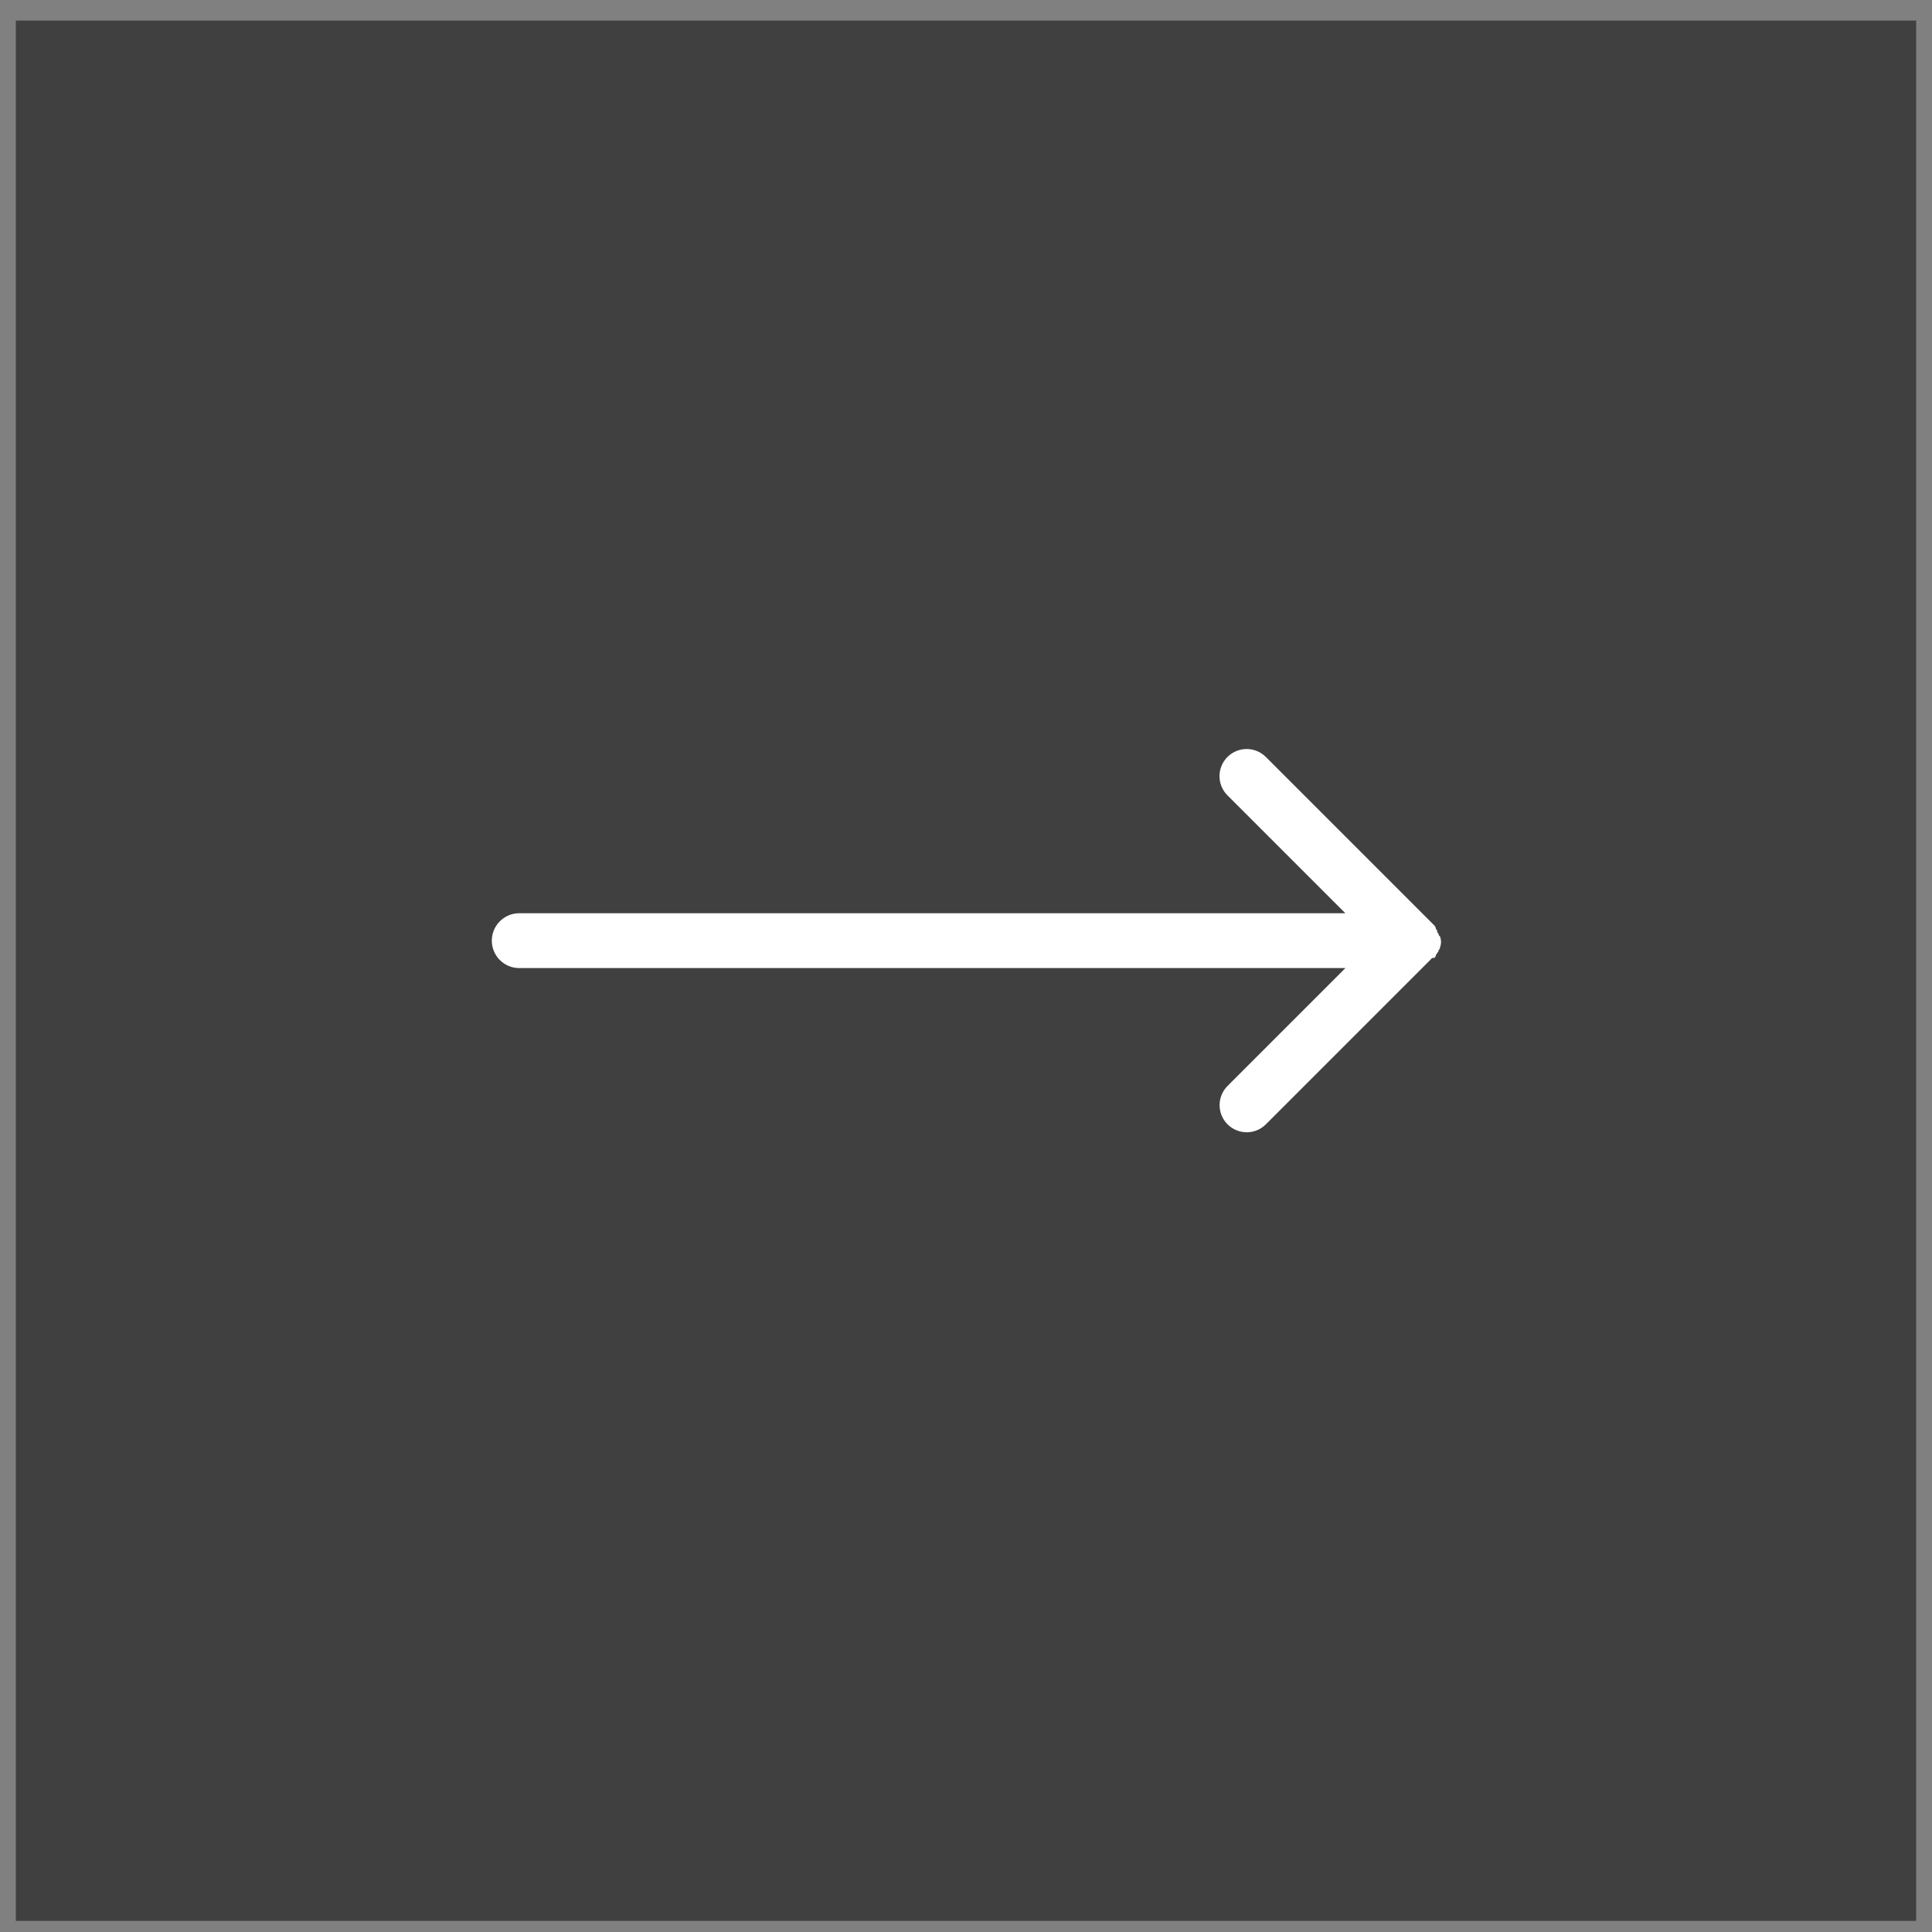
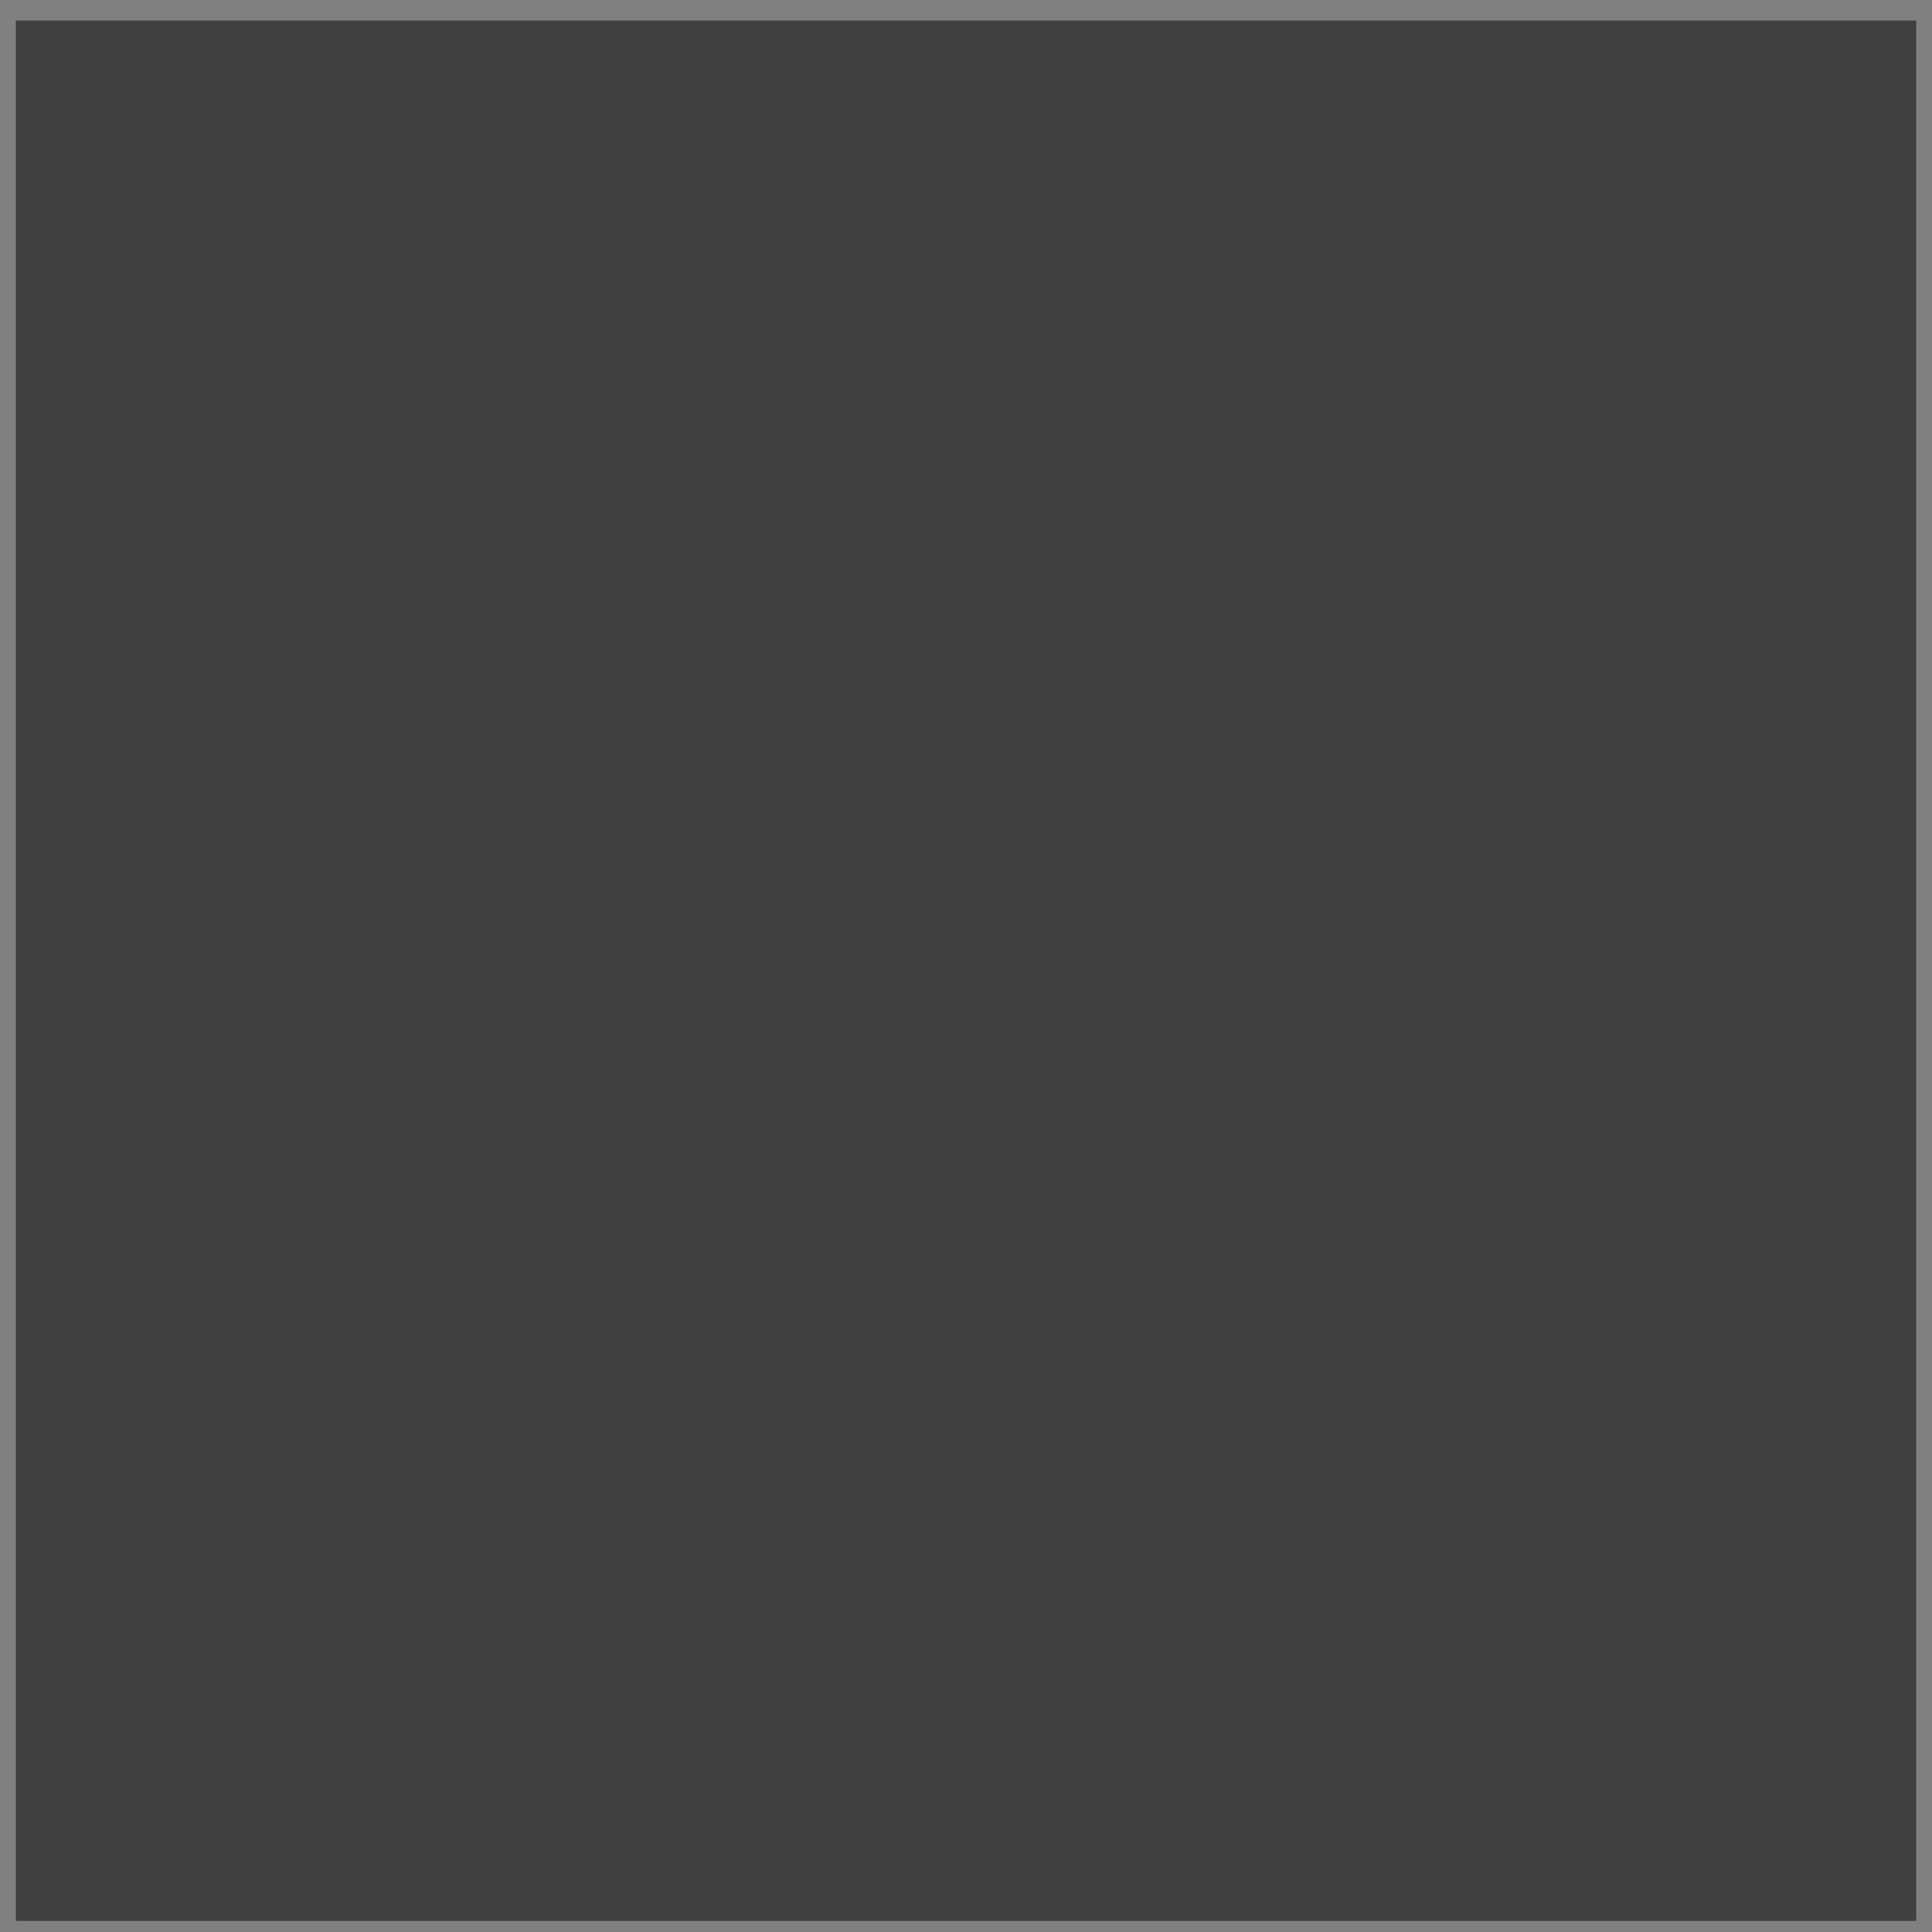
<svg xmlns="http://www.w3.org/2000/svg" width="61" height="61" viewBox="0 0 61 61" fill="none">
  <rect x="0" y="0" width="61" height="61" fill="#808080" stroke="none" />
  <rect width="60" height="60" transform="translate(0.5 0.649)" fill="black" fill-opacity="0.5" />
  <g clip-path="url(#clip0_1_442)">
    <g clip-path="url(#clip1_1_442)">
-       <path d="M45.16 30.307L39.968 35.499C39.807 35.66 39.589 35.75 39.362 35.75C39.135 35.749 38.917 35.659 38.757 35.498C38.597 35.338 38.507 35.12 38.507 34.893C38.507 34.666 38.597 34.448 38.758 34.287L42.48 30.565H16.365C16.141 30.558 15.928 30.463 15.772 30.302C15.616 30.14 15.528 29.924 15.528 29.7C15.528 29.475 15.616 29.259 15.772 29.098C15.928 28.937 16.141 28.842 16.365 28.834H42.477L38.755 25.112C38.594 24.952 38.504 24.734 38.504 24.506C38.504 24.279 38.594 24.061 38.755 23.9C38.916 23.74 39.134 23.649 39.361 23.649C39.588 23.649 39.806 23.74 39.967 23.9L45.159 29.092L45.289 29.222C45.313 29.246 45.328 29.276 45.333 29.308C45.333 29.352 45.377 29.352 45.377 29.394C45.377 29.436 45.377 29.438 45.421 29.48C45.421 29.524 45.421 29.524 45.465 29.566C45.509 29.678 45.509 29.802 45.465 29.913C45.465 29.957 45.465 29.957 45.421 29.999C45.421 30.043 45.421 30.043 45.377 30.085C45.377 30.129 45.333 30.129 45.333 30.171C45.333 30.213 45.289 30.215 45.289 30.257C45.247 30.216 45.203 30.257 45.159 30.303L45.16 30.307Z" fill="white" />
+       <path d="M45.16 30.307L39.968 35.499C39.807 35.66 39.589 35.75 39.362 35.75C39.135 35.749 38.917 35.659 38.757 35.498C38.597 35.338 38.507 35.12 38.507 34.893C38.507 34.666 38.597 34.448 38.758 34.287L42.48 30.565H16.365C16.141 30.558 15.928 30.463 15.772 30.302C15.616 30.14 15.528 29.924 15.528 29.7C15.528 29.475 15.616 29.259 15.772 29.098C15.928 28.937 16.141 28.842 16.365 28.834H42.477L38.755 25.112C38.594 24.952 38.504 24.734 38.504 24.506C38.504 24.279 38.594 24.061 38.755 23.9C38.916 23.74 39.134 23.649 39.361 23.649C39.588 23.649 39.806 23.74 39.967 23.9L45.159 29.092L45.289 29.222C45.313 29.246 45.328 29.276 45.333 29.308C45.333 29.352 45.377 29.352 45.377 29.394C45.377 29.436 45.377 29.438 45.421 29.48C45.421 29.524 45.421 29.524 45.465 29.566C45.509 29.678 45.509 29.802 45.465 29.913C45.465 29.957 45.465 29.957 45.421 29.999C45.421 30.043 45.421 30.043 45.377 30.085C45.377 30.129 45.333 30.129 45.333 30.171C45.333 30.213 45.289 30.215 45.289 30.257C45.247 30.216 45.203 30.257 45.159 30.303Z" fill="white" />
    </g>
  </g>
  <defs>
    <clipPath id="clip0_1_442">
-       <rect width="30" height="14" fill="white" transform="translate(15.5 23.649)" />
-     </clipPath>
+       </clipPath>
    <clipPath id="clip1_1_442">
      <rect width="29.999" height="12.11" fill="white" transform="translate(15.5 23.649)" />
    </clipPath>
  </defs>
</svg>